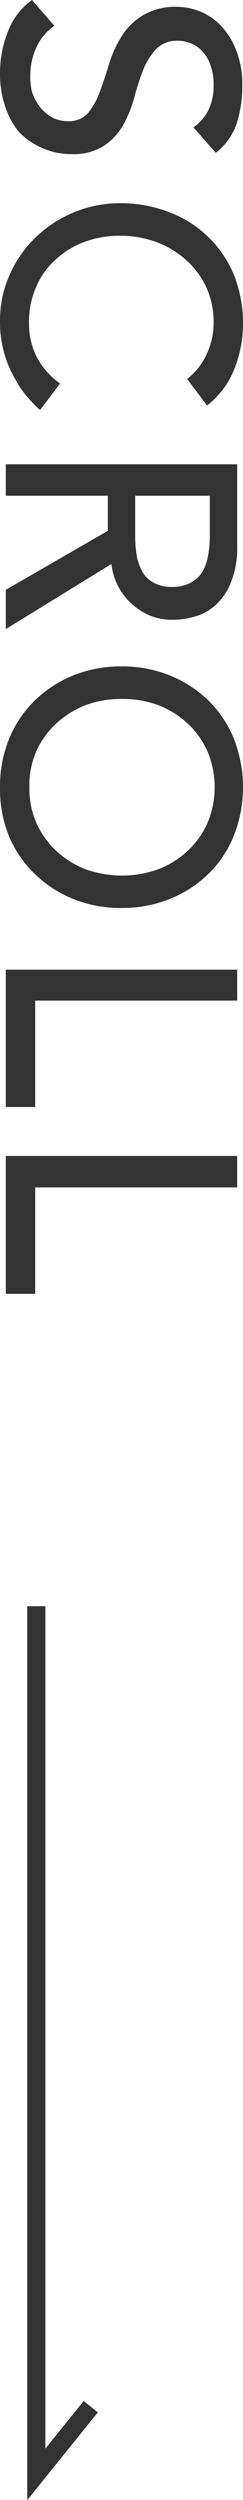
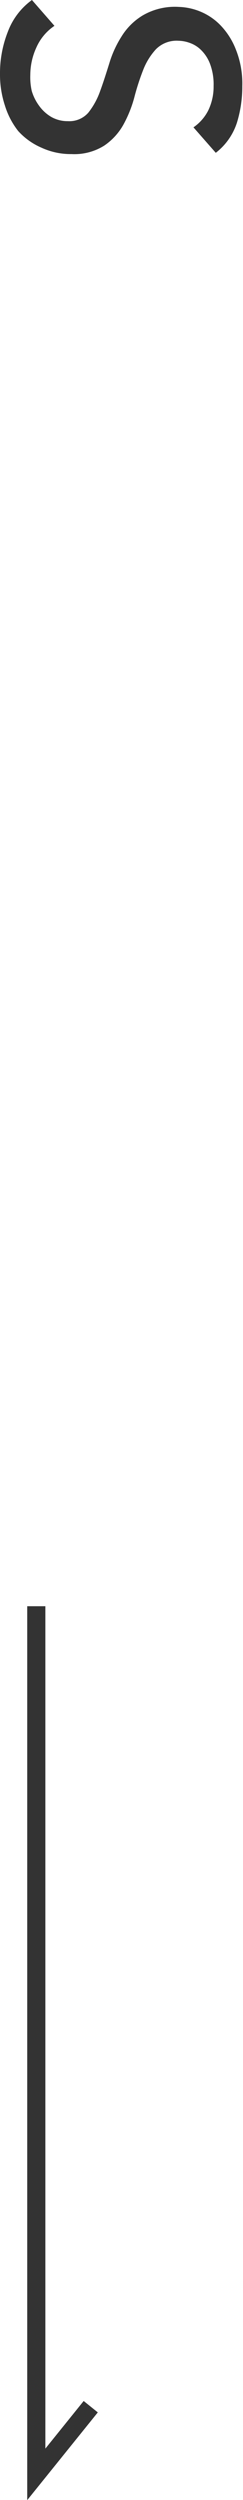
<svg xmlns="http://www.w3.org/2000/svg" viewBox="0 0 13.39 137.42">
  <defs>
    <style>.cls-1{fill:none;stroke:#333;stroke-miterlimit:10;}.cls-2{fill:#333;}</style>
  </defs>
  <g id="圖層_2" data-name="圖層 2">
    <g id="圖文">
      <polyline class="cls-1" points="2 88.29 2 136.01 5 132.29" />
      <path class="cls-2" d="M3,1.42a2.8,2.8,0,0,0-1,1.2,3.63,3.63,0,0,0-.33,1.5A3.41,3.41,0,0,0,1.75,5a2.63,2.63,0,0,0,.41.82,2.18,2.18,0,0,0,.67.61,1.81,1.81,0,0,0,.91.23,1.39,1.39,0,0,0,1.13-.47A4.13,4.13,0,0,0,5.52,5c.17-.46.34-1,.5-1.51A5.91,5.91,0,0,1,6.7,2,3.48,3.48,0,0,1,7.86.85a3.52,3.52,0,0,1,2-.47A3.36,3.36,0,0,1,11,.62a3.28,3.28,0,0,1,1.15.77A4,4,0,0,1,13,2.73a5,5,0,0,1,.35,2,6.68,6.68,0,0,1-.29,2,3.42,3.42,0,0,1-1.17,1.67L10.66,7a2.51,2.51,0,0,0,.81-.92,3,3,0,0,0,.3-1.35,3.21,3.21,0,0,0-.19-1.2,2.11,2.11,0,0,0-.48-.76,1.66,1.66,0,0,0-.64-.41,1.93,1.93,0,0,0-.63-.12,1.6,1.6,0,0,0-1.24.47,3.61,3.61,0,0,0-.71,1.16A13,13,0,0,0,7.4,5.36a6.72,6.72,0,0,1-.61,1.51A3.39,3.39,0,0,1,5.75,8a3.09,3.09,0,0,1-1.81.47,3.84,3.84,0,0,1-1.65-.35A3.71,3.71,0,0,1,1,7.2,4.31,4.31,0,0,1,.27,5.8,5.45,5.45,0,0,1,0,4.07,6.21,6.21,0,0,1,.43,1.75,3.79,3.79,0,0,1,1.76,0Z" />
-       <path class="cls-2" d="M10.31,20.83a3.55,3.55,0,0,0,1.08-1.37,4,4,0,0,0,.38-1.71,4.56,4.56,0,0,0-.4-1.95,4.48,4.48,0,0,0-1.11-1.5,5.19,5.19,0,0,0-1.65-1,5.83,5.83,0,0,0-2-.34,5.51,5.51,0,0,0-1.91.32,4.74,4.74,0,0,0-1.58.94A4.18,4.18,0,0,0,2,15.75a4.73,4.73,0,0,0-.4,2,4,4,0,0,0,.45,1.92,4.13,4.13,0,0,0,1.26,1.41l-1.1,1.46A6.3,6.3,0,0,1,1.67,22a4.83,4.83,0,0,1-.74-1,6.33,6.33,0,0,1-.65-1.43A6.05,6.05,0,0,1,0,17.71,6.17,6.17,0,0,1,.58,15a6.44,6.44,0,0,1,1.51-2.07,6.69,6.69,0,0,1,4.5-1.76,7.31,7.31,0,0,1,2.72.49,6.21,6.21,0,0,1,3.58,3.45,7.17,7.17,0,0,1,.5,2.7,6.71,6.71,0,0,1-.48,2.48,4.72,4.72,0,0,1-1.5,2Z" />
-       <path class="cls-2" d="M13.07,25.52V30a5.08,5.08,0,0,1-.34,2,3.35,3.35,0,0,1-.84,1.25,2.86,2.86,0,0,1-1.15.64,4.59,4.59,0,0,1-1.24.18,3.41,3.41,0,0,1-1.18-.21,3.53,3.53,0,0,1-1.8-1.62A3.4,3.4,0,0,1,6.14,31L.32,34.58V32.42l5.62-3.24V27.25H.32V25.52ZM7.45,27.25v2.27a6.63,6.63,0,0,0,.08,1,3,3,0,0,0,.3.88,1.54,1.54,0,0,0,.62.62,2,2,0,0,0,1.05.24A2.05,2.05,0,0,0,10.56,32a1.61,1.61,0,0,0,.62-.62,2.68,2.68,0,0,0,.29-.88,5.55,5.55,0,0,0,.09-1V27.25Z" />
-       <path class="cls-2" d="M0,43.27a6.92,6.92,0,0,1,.51-2.68,6.29,6.29,0,0,1,1.42-2.1,6.67,6.67,0,0,1,2.12-1.37,7,7,0,0,1,2.65-.49,7,7,0,0,1,2.64.49,6.72,6.72,0,0,1,2.13,1.37,6.26,6.26,0,0,1,1.41,2.1,7.3,7.3,0,0,1,0,5.36,6.16,6.16,0,0,1-1.41,2.1,6.55,6.55,0,0,1-2.13,1.37,7,7,0,0,1-2.64.49,7,7,0,0,1-2.65-.49,6.51,6.51,0,0,1-2.12-1.37A6.19,6.19,0,0,1,.51,46,6.88,6.88,0,0,1,0,43.27Zm1.62,0a4.7,4.7,0,0,0,.4,2,4.76,4.76,0,0,0,1.09,1.51,5,5,0,0,0,1.61,1,5.91,5.91,0,0,0,4,0,5,5,0,0,0,1.61-1,4.76,4.76,0,0,0,1.09-1.51,5.1,5.1,0,0,0,0-4,4.76,4.76,0,0,0-1.09-1.51,5,5,0,0,0-1.61-1,5.63,5.63,0,0,0-2-.34,5.64,5.64,0,0,0-2,.34,5,5,0,0,0-1.61,1A4.76,4.76,0,0,0,2,41.29,4.7,4.7,0,0,0,1.62,43.27Z" />
-       <path class="cls-2" d="M13.07,53.3V55H1.94v5.85H.32V53.3Z" />
-       <path class="cls-2" d="M13.07,63.54v1.73H1.94v5.85H.32V63.54Z" />
    </g>
  </g>
</svg>